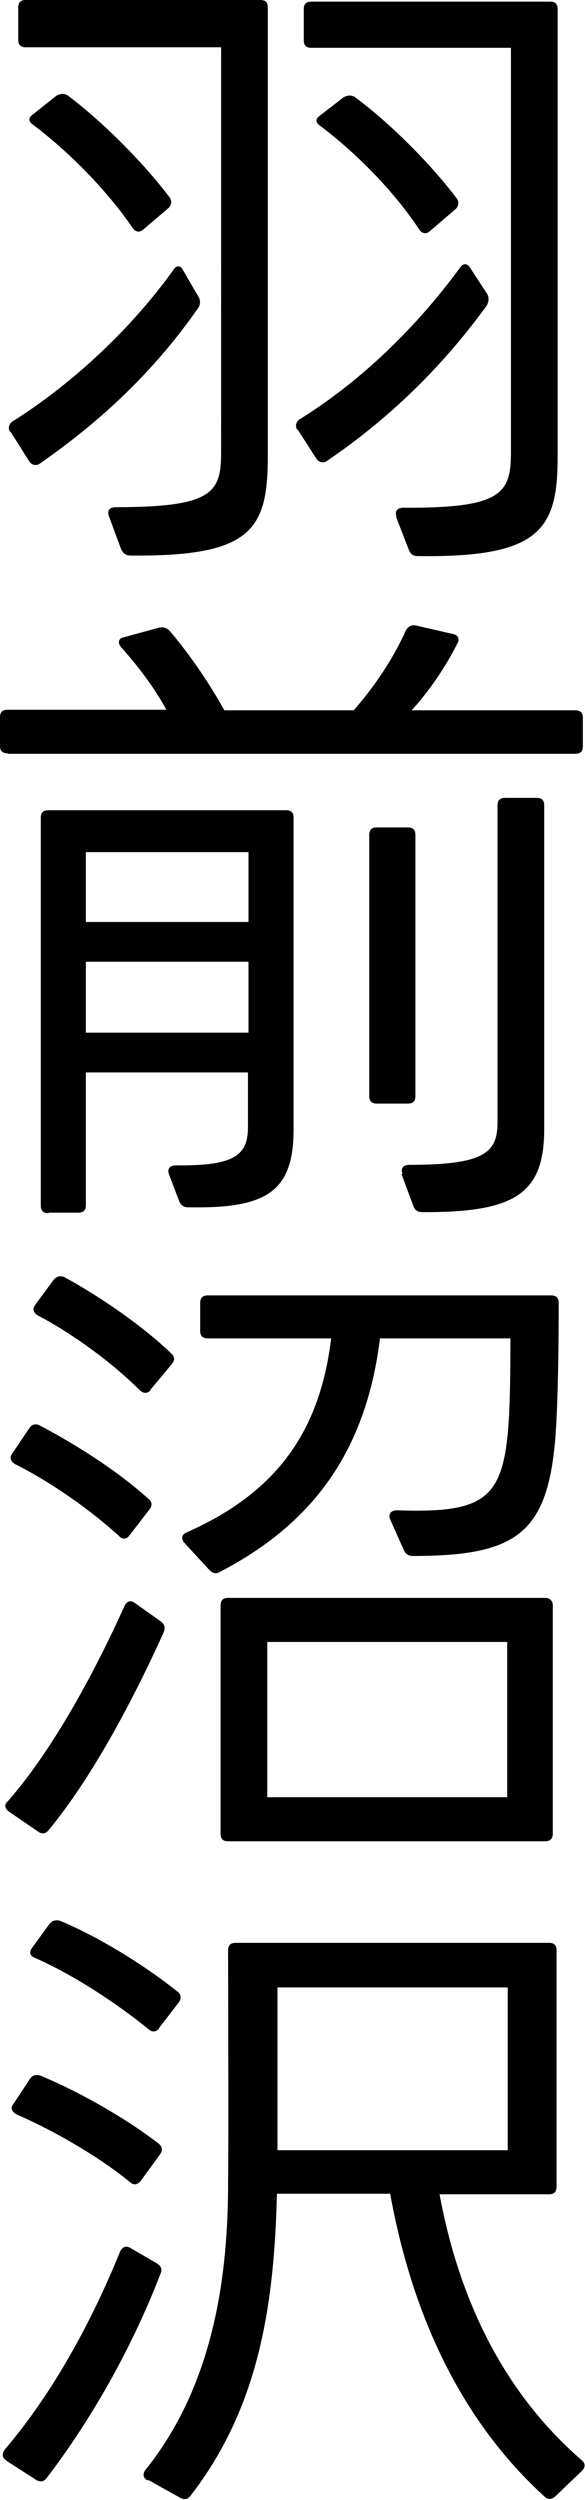
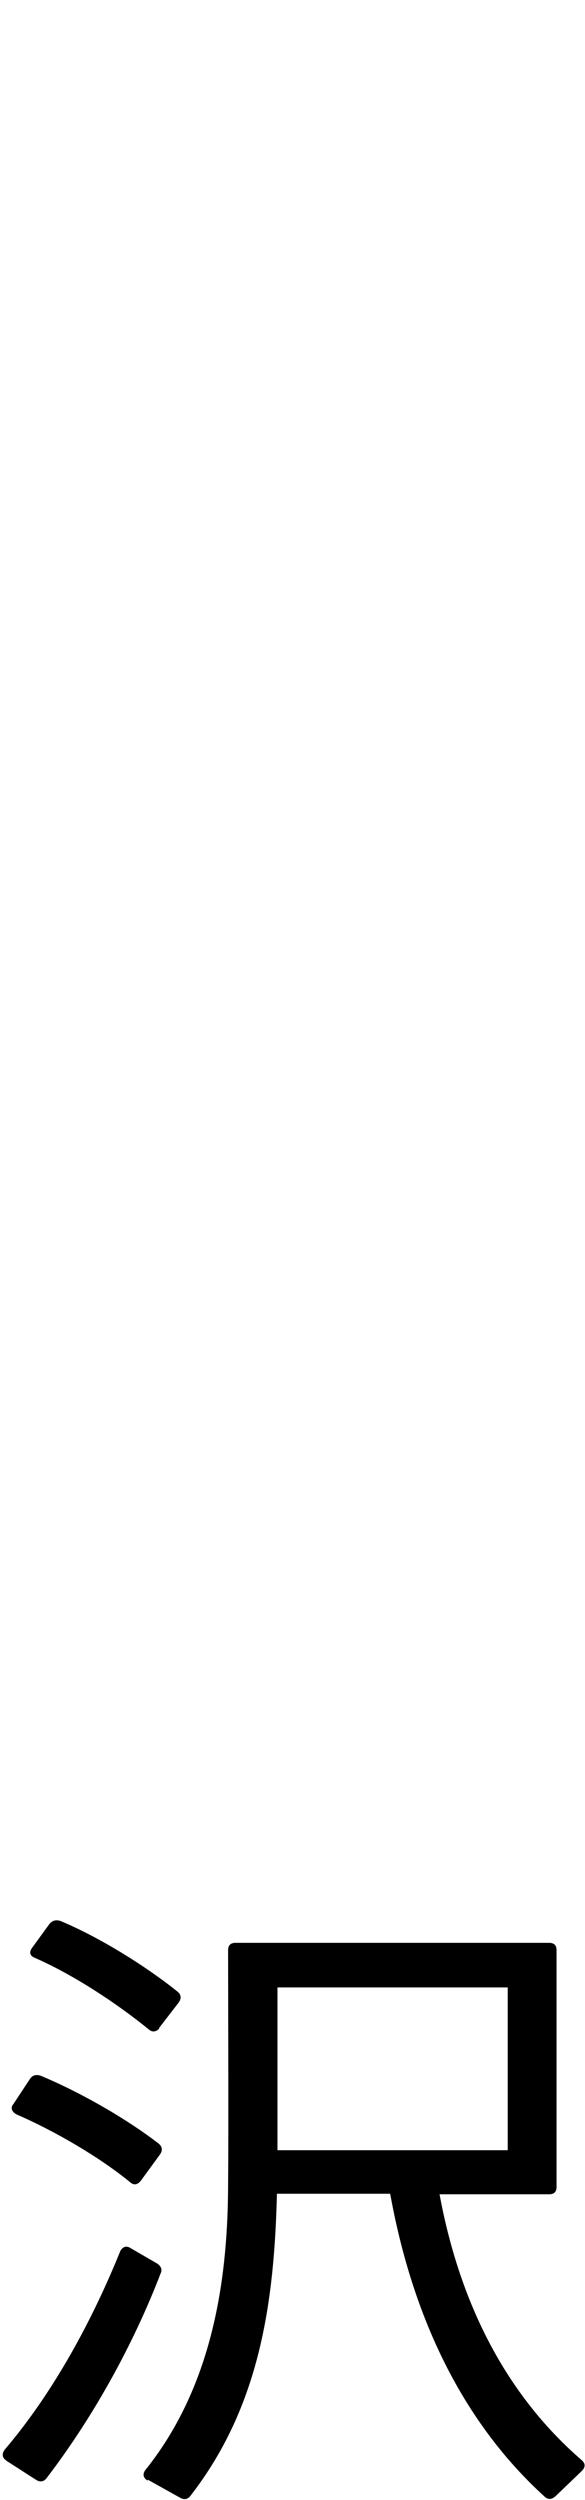
<svg xmlns="http://www.w3.org/2000/svg" id="_レイヤー_2" data-name="レイヤー 2" viewBox="0 0 10.9 46.53">
  <g id="_レイヤー_8" data-name="レイヤー 8">
    <g>
-       <path d="M.19,8.04c-.05-.07-.02-.16.05-.2,1.14-.72,2.23-1.75,3-2.83.05-.07.12-.07.16,0l.29.5c.05.07.05.17-.01.24-.79,1.13-1.76,2.06-2.94,2.88-.07.05-.16.02-.2-.05l-.34-.54ZM2.03,9.61c-.04-.11.01-.17.13-.17,1.82,0,1.96-.28,1.96-1.03V.88H.48c-.1,0-.14-.05-.14-.14V.14c0-.1.05-.14.14-.14h4.37c.1,0,.14.05.14.14v8.35c0,1.37-.3,1.87-2.55,1.85-.1,0-.14-.04-.18-.11l-.23-.62ZM2.66,4.28c-.06.05-.14.04-.19-.04-.46-.67-1.15-1.39-1.87-1.93-.07-.05-.07-.12,0-.17l.44-.35c.07-.05.17-.06.24,0,.66.5,1.4,1.25,1.87,1.87.06.07.05.16-.02.22l-.47.4ZM5.54,8c-.05-.07-.02-.16.05-.2,1.14-.71,2.17-1.71,2.99-2.83.05-.07.12-.07.17,0l.32.49c.05.07.04.17-.01.24-.83,1.14-1.82,2.1-2.97,2.88-.07.05-.16.02-.2-.05l-.34-.53ZM7.39,9.62c-.04-.11.01-.17.13-.17,1.82.01,2-.26,2-1.03V.89h-3.72c-.1,0-.14-.05-.14-.14V.17c0-.1.05-.14.14-.14h4.45c.1,0,.14.05.14.14v8.35c0,1.35-.35,1.86-2.6,1.83-.1,0-.14-.04-.17-.11l-.24-.62ZM8,4.31c-.06.05-.14.04-.19-.04-.44-.67-1.14-1.4-1.86-1.94-.07-.05-.07-.12,0-.17l.44-.34c.07-.05.17-.06.24,0,.66.49,1.4,1.24,1.87,1.86.06.07.05.16-.02.22l-.48.41Z" />
-       <path d="M.14,14.02c-.1,0-.14-.05-.14-.14v-.53c0-.1.05-.14.14-.14h2.96c-.2-.37-.49-.77-.84-1.16-.07-.08-.06-.17.05-.19l.66-.18c.07-.01.13,0,.19.06.4.47.76,1.01,1.02,1.48h2.41c.38-.43.73-.95.97-1.48.04-.08.1-.11.18-.1l.7.16c.1.02.13.1.08.18-.22.44-.53.89-.85,1.24h3.05c.1,0,.14.05.14.14v.53c0,.1-.05.14-.14.14H.14ZM.9,22.58c-.1,0-.14-.05-.14-.14v-7.22c0-.1.05-.14.14-.14h4.43c.1,0,.14.05.14.14v5.8c0,1.16-.5,1.48-1.97,1.45-.08,0-.13-.04-.16-.11l-.19-.5c-.04-.1.01-.17.13-.17,1.06.01,1.34-.17,1.34-.71v-1.02H1.6v2.47c0,.1-.05.14-.14.14h-.55ZM4.63,17.16v-1.3H1.6v1.3h3.03ZM4.63,19.22v-1.32H1.6v1.32h3.03ZM7.02,20.54c-.1,0-.14-.05-.14-.14v-4.86c0-.1.05-.14.14-.14h.58c.1,0,.14.05.14.14v4.86c0,.1-.05.14-.14.14h-.58ZM7.5,21.85c-.04-.1.01-.17.13-.17,1.4,0,1.64-.23,1.64-.79v-5.9c0-.1.05-.14.14-.14h.59c.1,0,.14.05.14.14v6.02c0,1.2-.53,1.56-2.27,1.55-.1,0-.14-.04-.17-.12l-.22-.59Z" />
-       <path d="M.17,33.72c-.08-.06-.1-.13-.02-.2.84-.96,1.61-2.39,2.17-3.63.05-.1.12-.11.2-.05l.48.34c.07.06.08.12.05.2-.56,1.24-1.33,2.7-2.15,3.69-.05.06-.12.07-.19.02l-.54-.37ZM2.41,28.58c-.05.07-.13.08-.19.01-.55-.5-1.28-1.01-1.94-1.34-.08-.05-.11-.12-.05-.2l.31-.46c.05-.08.12-.1.2-.06.68.36,1.43.83,2.03,1.37.07.06.07.13.01.2l-.37.48ZM2.81,25.87c-.06.07-.13.07-.2.01-.53-.53-1.28-1.07-1.91-1.4-.08-.05-.1-.12-.04-.2l.34-.46c.06-.07.12-.08.2-.05.66.36,1.45.9,1.99,1.42.07.06.07.13.01.2l-.4.48ZM3.44,28.72c-.07-.08-.06-.16.04-.2,1.67-.74,2.48-1.87,2.69-3.61h-2.3c-.1,0-.14-.05-.14-.14v-.52c0-.1.05-.14.14-.14h6.4c.1,0,.14.05.14.14,0,.7-.01,1.93-.07,2.6-.16,1.7-.74,2.11-2.65,2.11-.08,0-.14-.04-.17-.12l-.25-.56c-.04-.1.01-.17.13-.17,1.5.05,1.92-.16,2.05-1.33.06-.49.06-1.43.06-1.87h-2.43c-.26,2.1-1.25,3.45-2.99,4.35-.07.04-.13.02-.19-.04l-.46-.5ZM4.11,29.88c0-.1.05-.14.14-.14h5.91c.08,0,.14.05.14.14v4.25c0,.1-.06.14-.14.14h-5.91c-.1,0-.14-.05-.14-.14v-4.25ZM9.45,33.45v-2.89h-4.47v2.89h4.47Z" />
      <path d="M.11,45.79c-.07-.05-.08-.12-.02-.2.92-1.08,1.64-2.43,2.15-3.69.04-.08.11-.11.19-.06l.5.29c.07.05.1.11.06.19-.5,1.3-1.24,2.65-2.12,3.8-.05.07-.12.08-.19.04l-.56-.36ZM2.63,40.58c-.06.08-.13.1-.2.04-.56-.46-1.39-.95-2.13-1.27-.08-.05-.11-.12-.05-.19l.31-.47c.05-.07.11-.08.19-.06.77.32,1.63.82,2.21,1.27.07.06.07.13.02.2l-.35.48ZM2.97,37.75c-.06.07-.13.08-.2.02-.59-.48-1.39-1.01-2.12-1.33-.1-.04-.11-.11-.05-.19l.32-.44c.06-.07.12-.08.2-.06.72.3,1.58.83,2.19,1.32.07.06.07.13.02.2l-.37.48ZM2.75,46.17c-.08-.05-.1-.12-.04-.2,1.3-1.62,1.54-3.68,1.54-5.36.01-.82,0-3.57,0-4.31,0-.1.05-.14.14-.14h5.84c.1,0,.14.05.14.14v4.4c0,.1-.05.14-.14.14h-2.04c.4,2.16,1.32,3.8,2.65,4.95.07.06.07.13,0,.2l-.49.47c-.07.06-.13.07-.2.01-1.52-1.38-2.46-3.32-2.88-5.64h-2.11c-.05,2.03-.32,3.96-1.61,5.62-.05.07-.12.08-.19.04l-.61-.34ZM9.46,40.02v-3.03h-4.29v3.03h4.29Z" />
    </g>
  </g>
</svg>